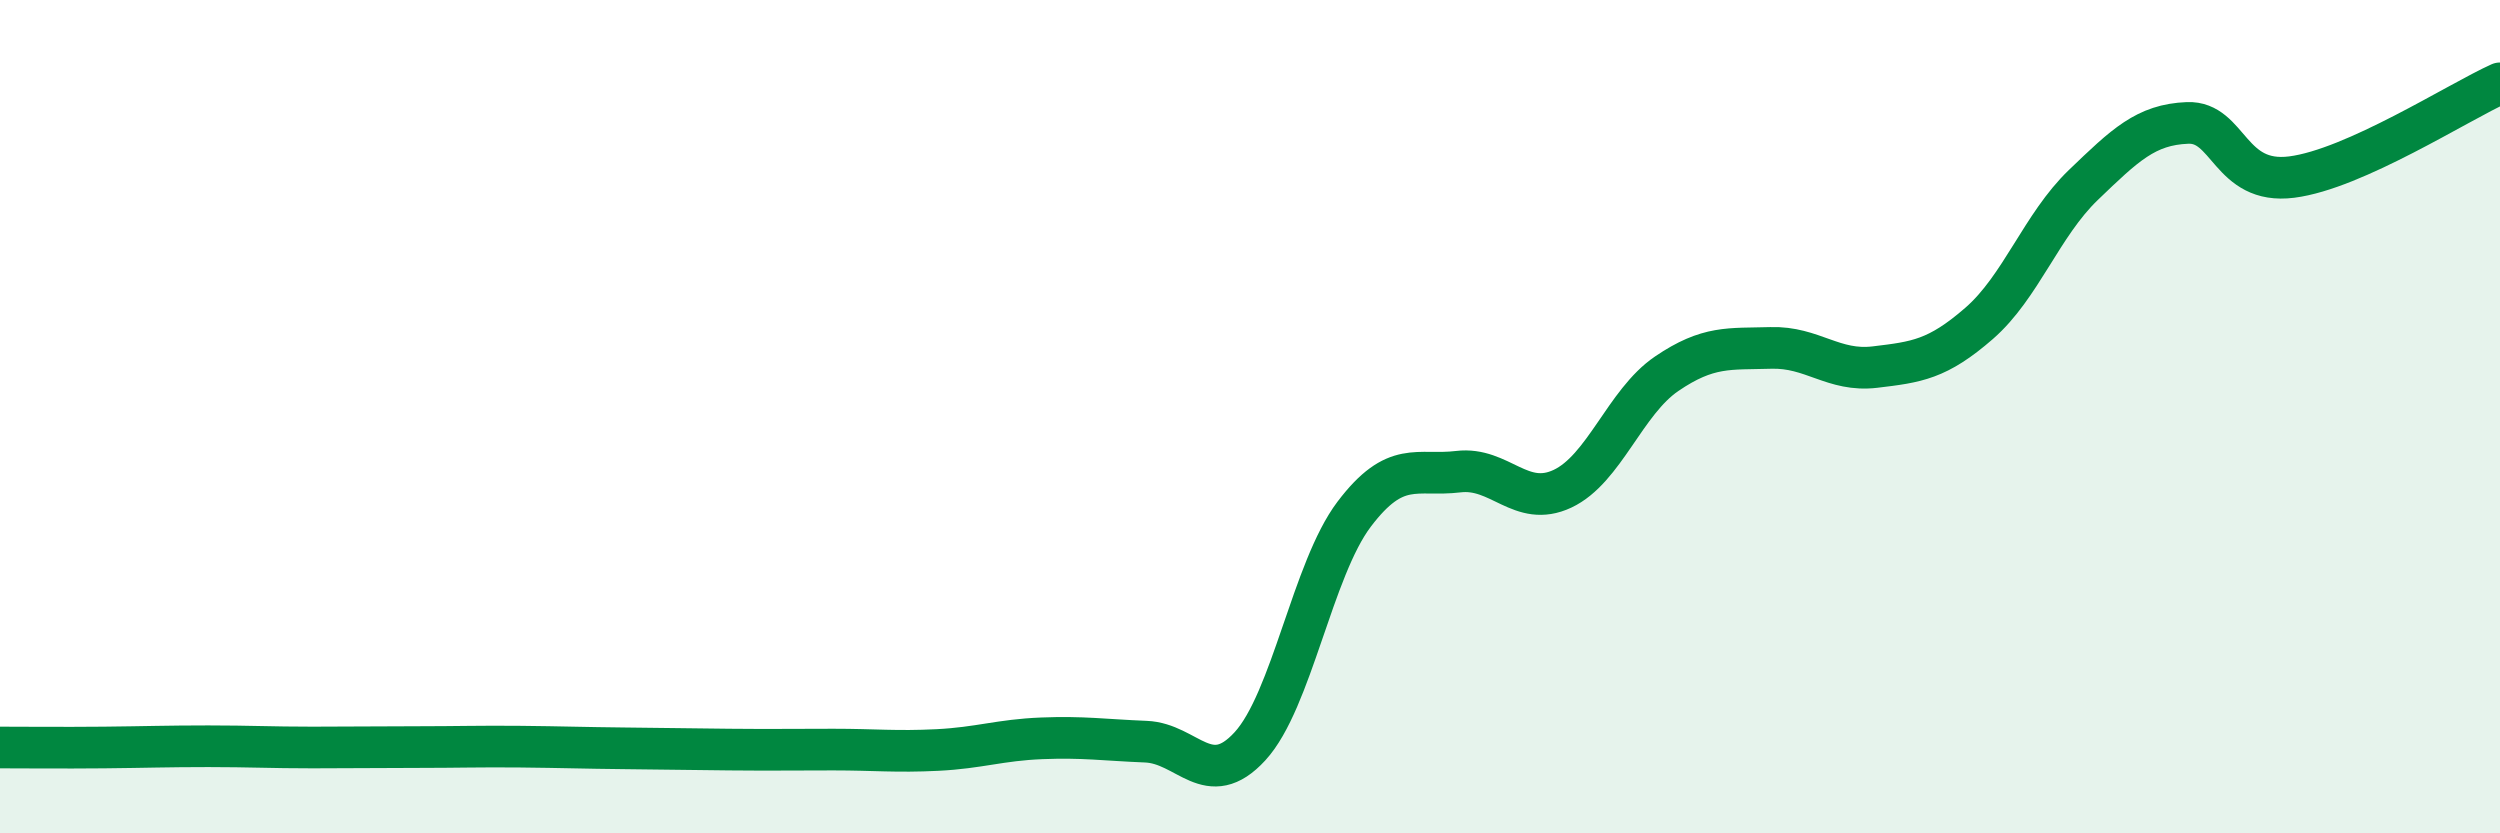
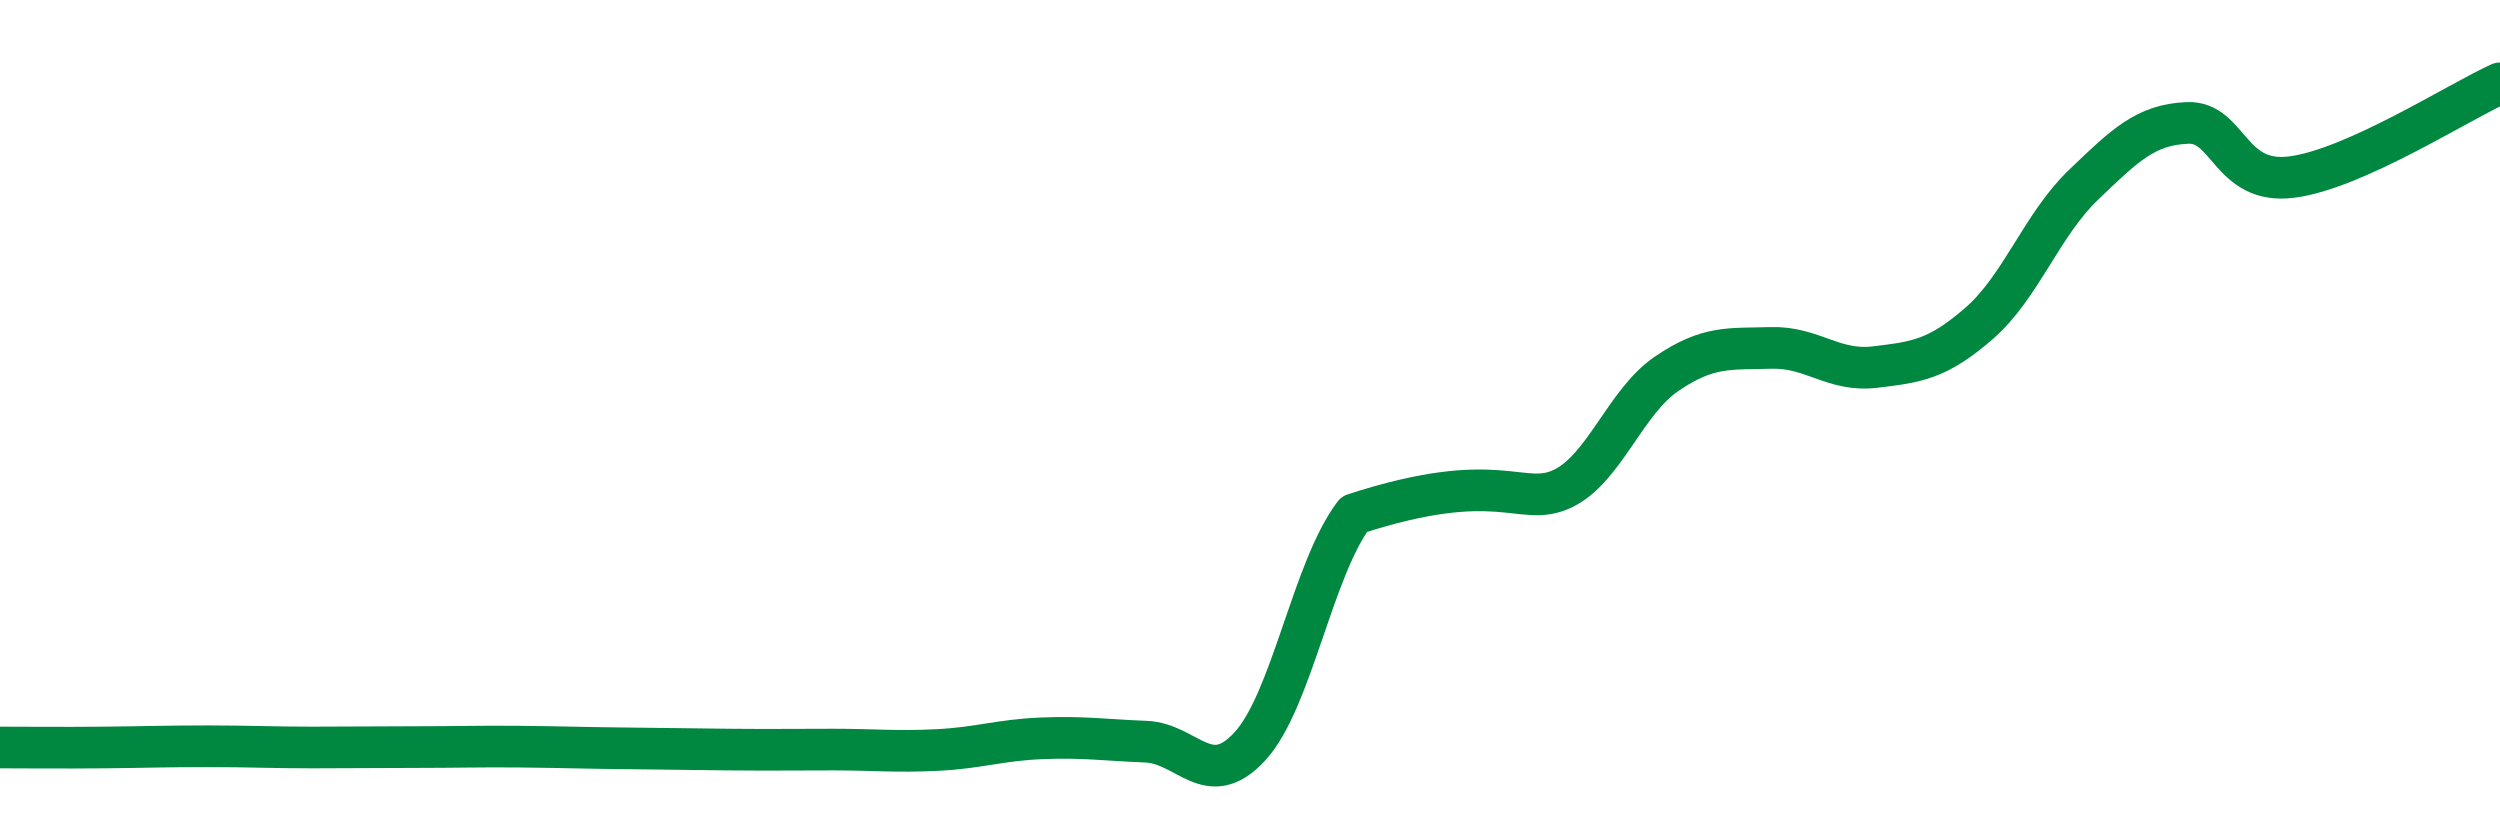
<svg xmlns="http://www.w3.org/2000/svg" width="60" height="20" viewBox="0 0 60 20">
-   <path d="M 0,17.94 C 0.5,17.94 1.5,17.95 2.5,17.94 C 3.5,17.93 4,17.91 5,17.91 C 6,17.91 6.5,17.94 7.5,17.94 C 8.5,17.94 9,17.93 10,17.93 C 11,17.93 11.5,17.91 12.5,17.92 C 13.5,17.93 14,17.95 15,17.96 C 16,17.97 16.5,17.98 17.5,17.99 C 18.5,18 19,17.99 20,17.99 C 21,17.99 21.5,18.05 22.5,18 C 23.5,17.95 24,17.76 25,17.72 C 26,17.68 26.5,17.76 27.5,17.8 C 28.5,17.84 29,19 30,17.91 C 31,16.82 31.5,13.66 32.5,12.34 C 33.5,11.02 34,11.44 35,11.32 C 36,11.2 36.5,12.2 37.5,11.73 C 38.5,11.26 39,9.65 40,8.97 C 41,8.29 41.5,8.38 42.5,8.35 C 43.5,8.32 44,8.93 45,8.81 C 46,8.69 46.5,8.63 47.5,7.76 C 48.5,6.89 49,5.4 50,4.44 C 51,3.48 51.5,2.99 52.5,2.95 C 53.5,2.91 53.5,4.44 55,4.25 C 56.5,4.06 59,2.45 60,2L60 20L0 20Z" fill="#008740" opacity="0.1" stroke-linecap="round" stroke-linejoin="round" />
-   <path d="M 0,17.94 C 0.5,17.94 1.5,17.95 2.5,17.94 C 3.5,17.93 4,17.91 5,17.91 C 6,17.91 6.5,17.94 7.5,17.94 C 8.5,17.94 9,17.93 10,17.93 C 11,17.93 11.5,17.91 12.5,17.92 C 13.5,17.93 14,17.95 15,17.96 C 16,17.97 16.5,17.98 17.5,17.99 C 18.5,18 19,17.99 20,17.99 C 21,17.99 21.5,18.05 22.5,18 C 23.5,17.95 24,17.76 25,17.72 C 26,17.68 26.5,17.76 27.5,17.8 C 28.5,17.84 29,19 30,17.91 C 31,16.82 31.5,13.66 32.5,12.34 C 33.5,11.02 34,11.44 35,11.32 C 36,11.2 36.5,12.2 37.5,11.73 C 38.5,11.26 39,9.65 40,8.97 C 41,8.29 41.5,8.38 42.5,8.35 C 43.5,8.32 44,8.93 45,8.81 C 46,8.69 46.5,8.63 47.5,7.76 C 48.5,6.89 49,5.4 50,4.44 C 51,3.48 51.5,2.99 52.5,2.95 C 53.5,2.91 53.5,4.44 55,4.25 C 56.5,4.06 59,2.45 60,2" stroke="#008740" stroke-width="1" fill="none" stroke-linecap="round" stroke-linejoin="round" />
+   <path d="M 0,17.94 C 0.5,17.94 1.5,17.95 2.5,17.94 C 3.5,17.93 4,17.91 5,17.91 C 6,17.91 6.5,17.94 7.5,17.94 C 8.5,17.94 9,17.93 10,17.93 C 11,17.93 11.5,17.91 12.5,17.92 C 13.5,17.93 14,17.95 15,17.96 C 16,17.97 16.5,17.98 17.5,17.99 C 18.5,18 19,17.99 20,17.99 C 21,17.99 21.5,18.05 22.5,18 C 23.5,17.95 24,17.76 25,17.72 C 26,17.68 26.5,17.76 27.5,17.8 C 28.5,17.84 29,19 30,17.91 C 31,16.82 31.5,13.66 32.5,12.34 C 36,11.2 36.5,12.2 37.5,11.73 C 38.5,11.26 39,9.65 40,8.97 C 41,8.29 41.5,8.38 42.5,8.35 C 43.5,8.32 44,8.93 45,8.81 C 46,8.69 46.5,8.63 47.5,7.76 C 48.5,6.89 49,5.4 50,4.44 C 51,3.48 51.5,2.99 52.5,2.95 C 53.5,2.91 53.5,4.44 55,4.25 C 56.5,4.06 59,2.45 60,2" stroke="#008740" stroke-width="1" fill="none" stroke-linecap="round" stroke-linejoin="round" />
</svg>